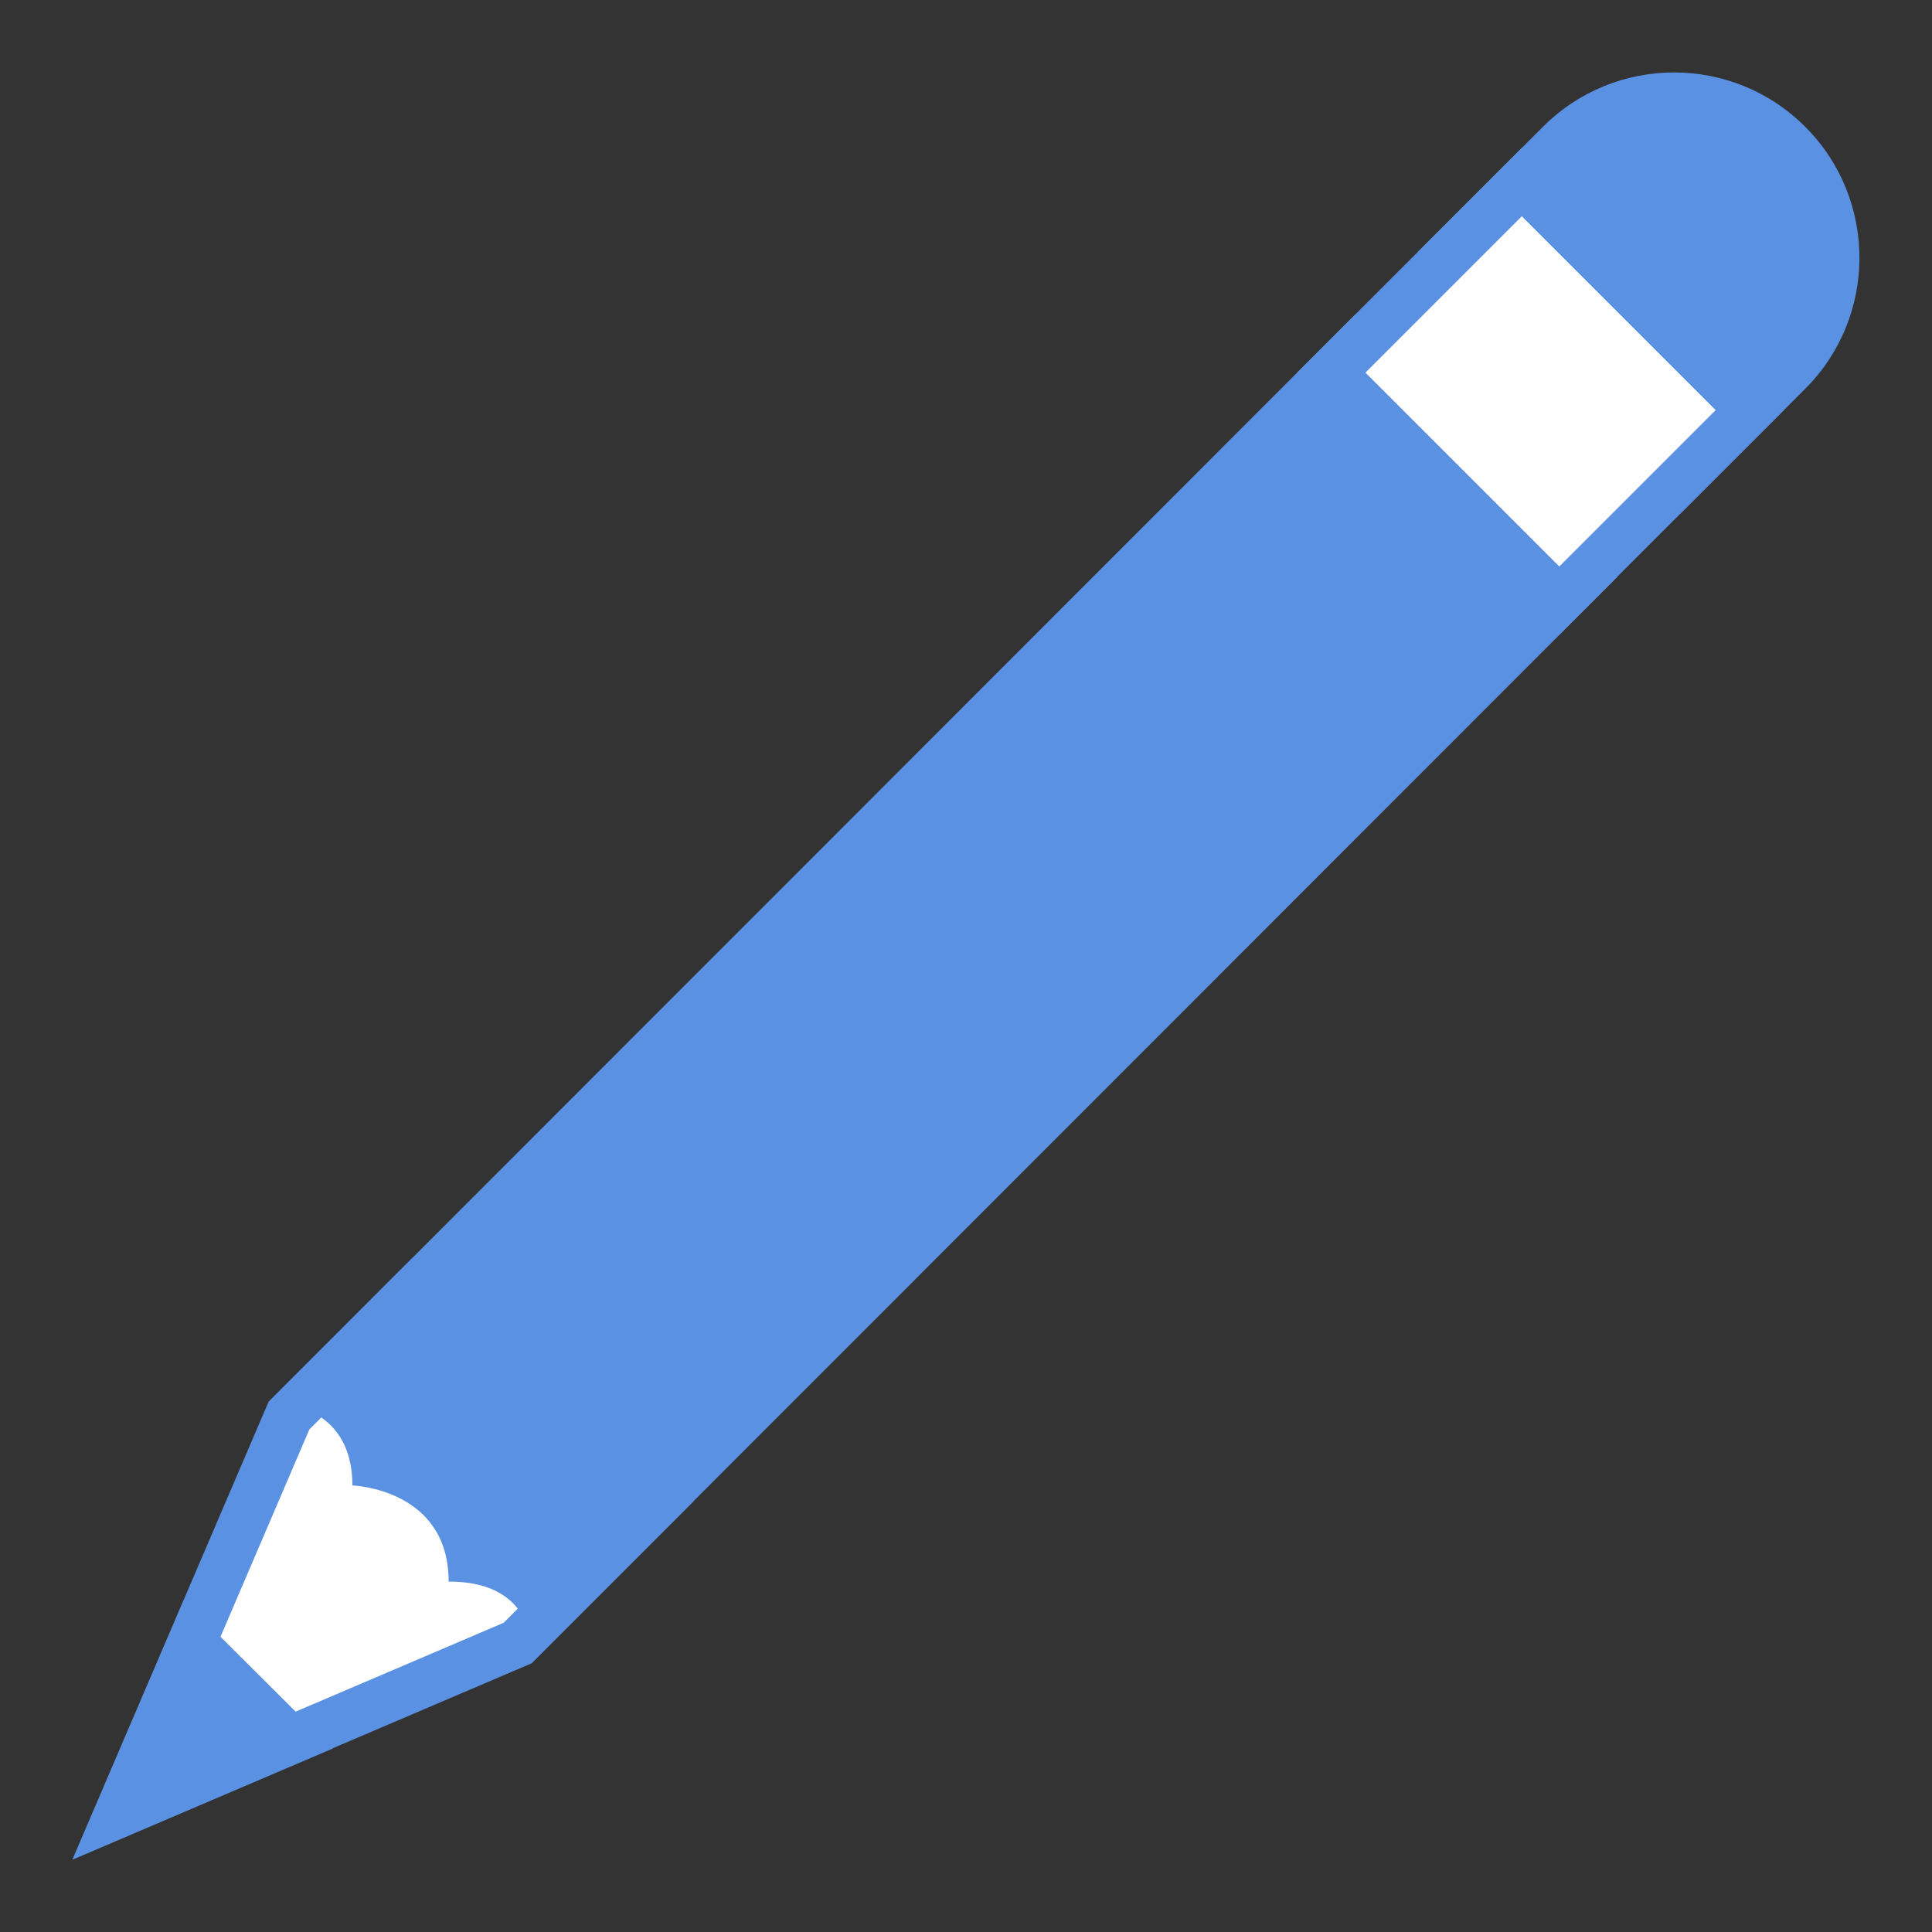
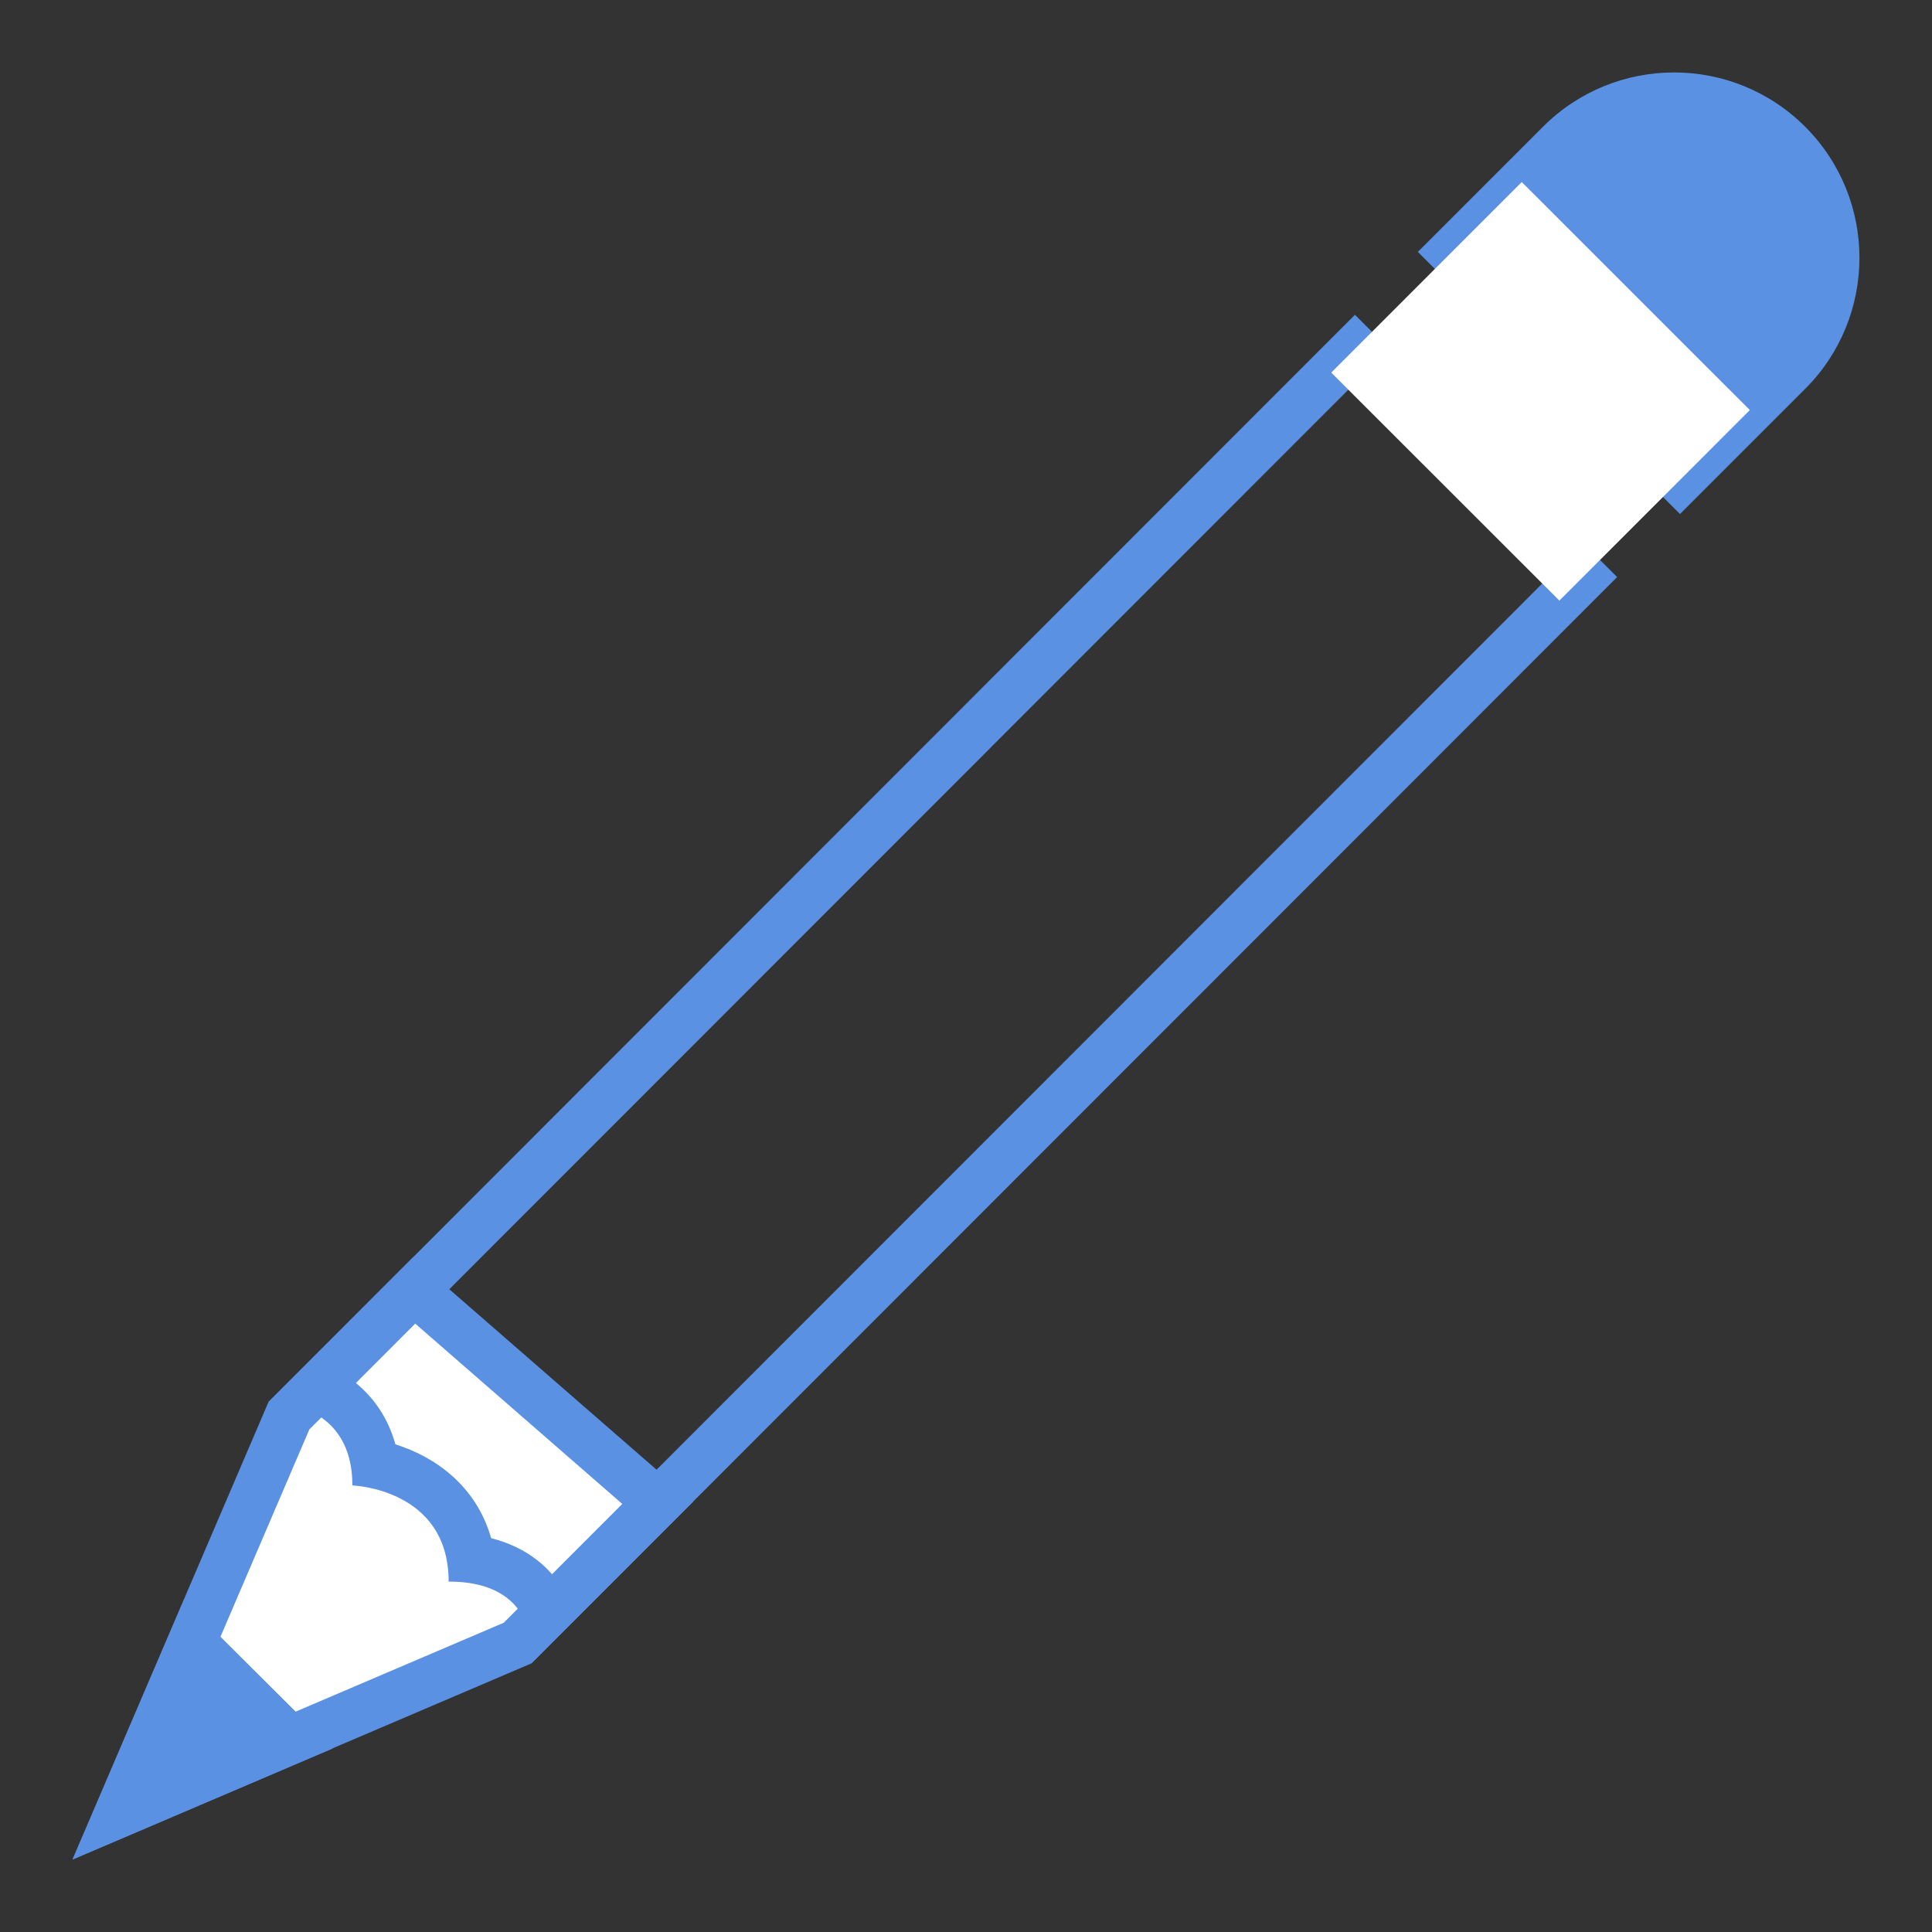
<svg xmlns="http://www.w3.org/2000/svg" version="1.1" width="32" height="32" viewBox="0 0 32 32">
  <rect x="0" y="0" width="32" height="32" fill="#333333" stroke="none" />
-   <path fill="#fff" d="M4.786 23.447l2.071-2.072 4.038 3.517-2.322 2.323-6.61 2.822 2.823-6.59z" />
+   <path fill="#fff" d="M4.786 23.447l2.071-2.072 4.038 3.517-2.322 2.323-6.61 2.822 2.823-6.59" />
  <path fill="#5a91e3" d="M6.876 21.922l3.433 2.99-1.966 1.966-5.621 2.401 2.401-5.602 1.753-1.754zM6.838 20.829l-2.39 2.39-3.247 7.579 7.599-3.246 2.681-2.681-4.642-4.042z" />
  <path fill="#5a91e3" d="M3.044 26.504l-1.841 4.296 4.307-1.839-2.466-2.457z" />
  <path fill="#5a91e3" d="M24.050 4.172l1.79-1.79c0.505-0.505 1.175-0.782 1.888-0.782s1.383 0.278 1.888 0.782c1.042 1.042 1.042 2.735 0 3.777l-1.79 1.79-3.777-3.777z" />
  <path fill="#5a91e3" d="M27.728 2c0.606 0 1.177 0.236 1.606 0.665 0.886 0.886 0.886 2.326 0 3.211l-1.507 1.507-3.21-3.211 1.507-1.507c0.428-0.429 0.998-0.665 1.605-0.665zM27.728 1.2c-0.786 0-1.572 0.3-2.171 0.899l-2.073 2.073 4.342 4.342 2.073-2.073c1.199-1.199 1.199-3.143 0-4.342-0.599-0.599-1.385-0.899-2.171-0.899z" />
-   <path fill="#5a91e3" d="M9.077 26.71c-0.053-0.122-0.126-0.246-0.226-0.363-0.248-0.29-0.599-0.467-1.048-0.529-0.16-1.014-0.965-1.442-1.591-1.571-0.106-0.691-0.519-1.074-0.961-1.266l17.192-17.202 3.777 3.777-17.143 17.154z" />
  <path fill="#5a91e3" d="M22.443 6.345l3.211 3.211-16.51 16.519c-0.194-0.222-0.51-0.472-1.009-0.598-0.245-0.862-0.924-1.348-1.586-1.554-0.121-0.437-0.358-0.774-0.657-1.018l16.55-16.56zM22.442 5.214l-17.994 18.005c0 0 0.006 0 0.017 0 0.158 0 1.372 0.043 1.372 1.385 0 0 1.594 0.050 1.594 1.592 1.586 0 1.368 1.358 1.368 1.358l17.986-17.996-4.342-4.343z" />
  <path fill="#fff" d="M22.050 6.171l3.155-3.156 3.778 3.777-3.155 3.156-3.778-3.776z" />
-   <path fill="#5a91e3" d="M25.206 3.582l3.211 3.211-2.59 2.59-3.211-3.211 2.59-2.59zM25.206 2.45l-3.721 3.721 4.342 4.342 3.721-3.721-4.342-4.342z" />
</svg>